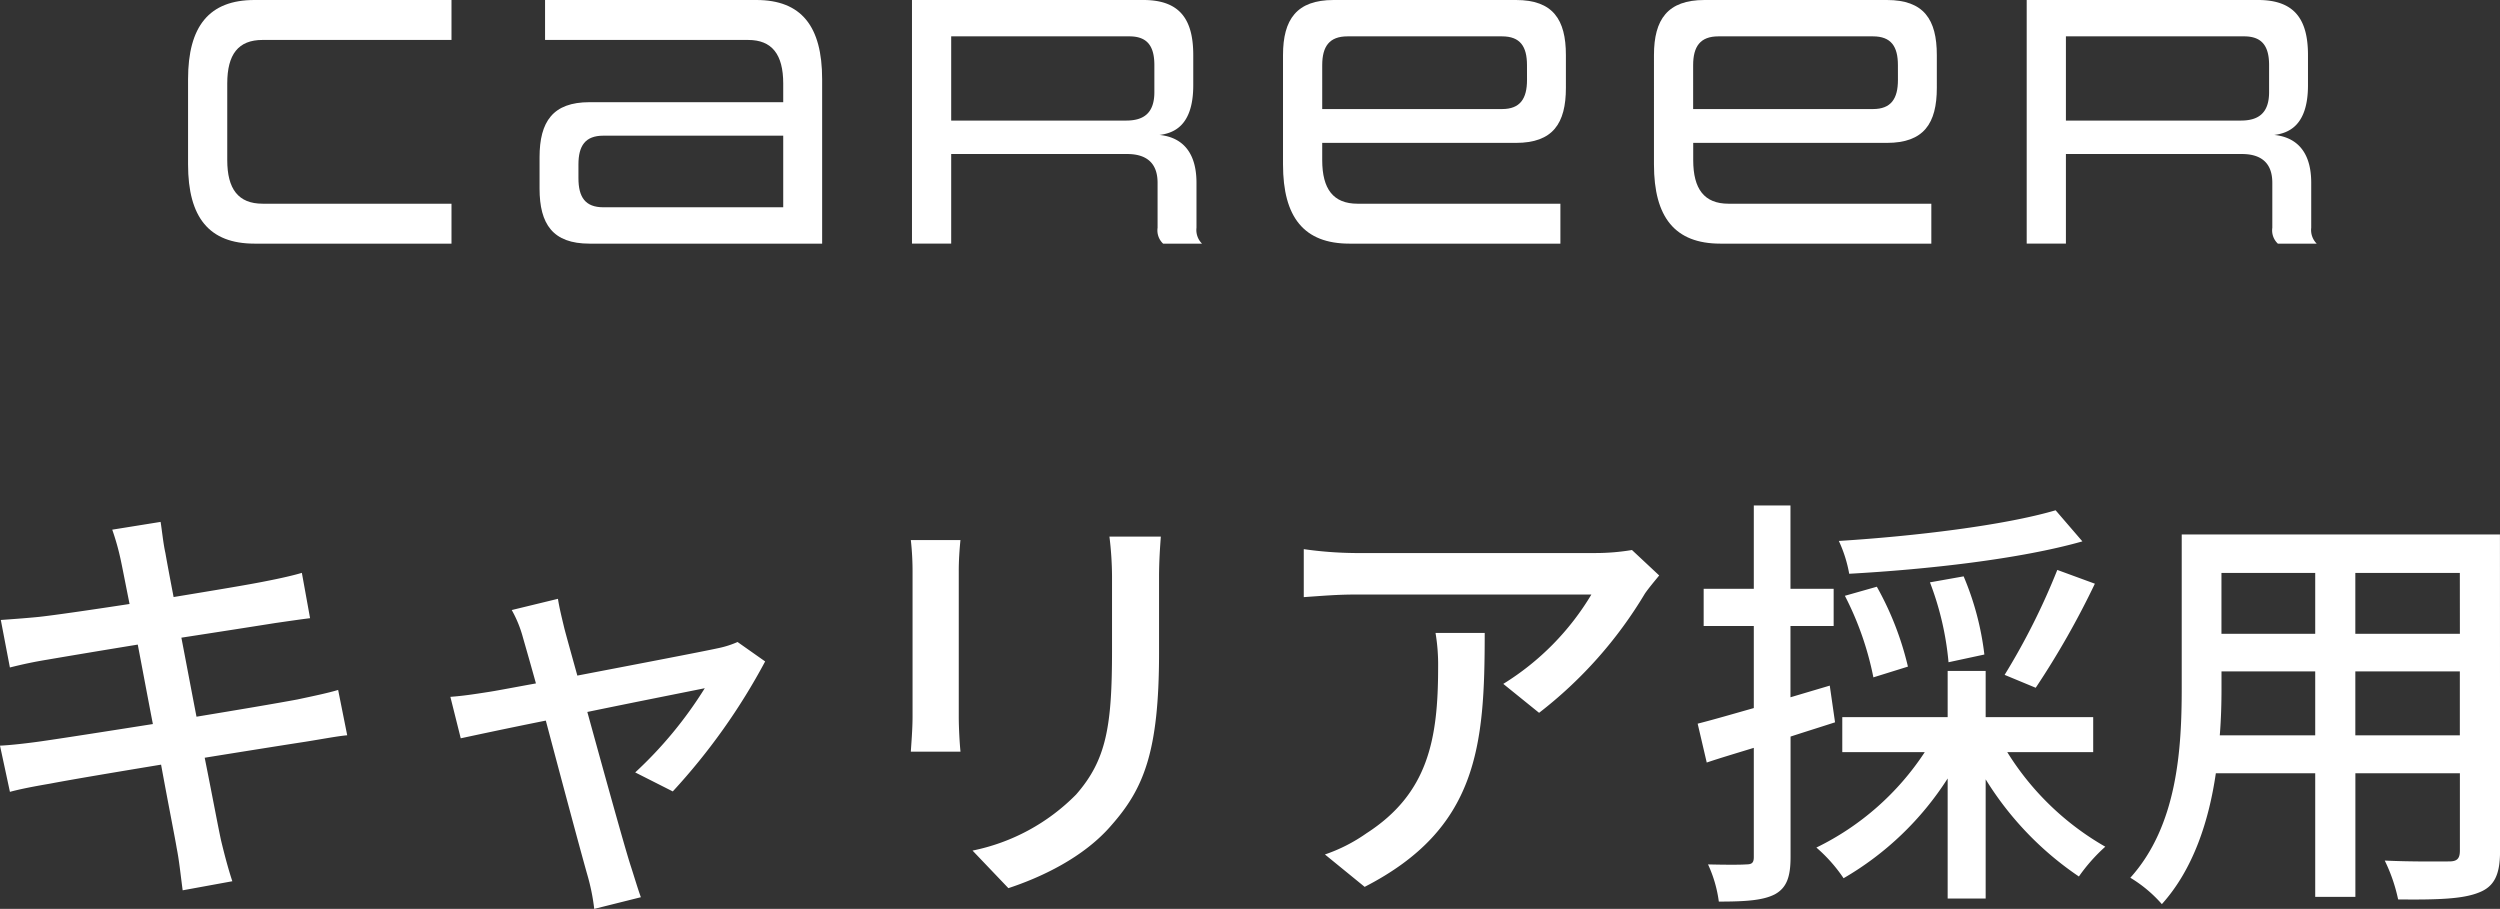
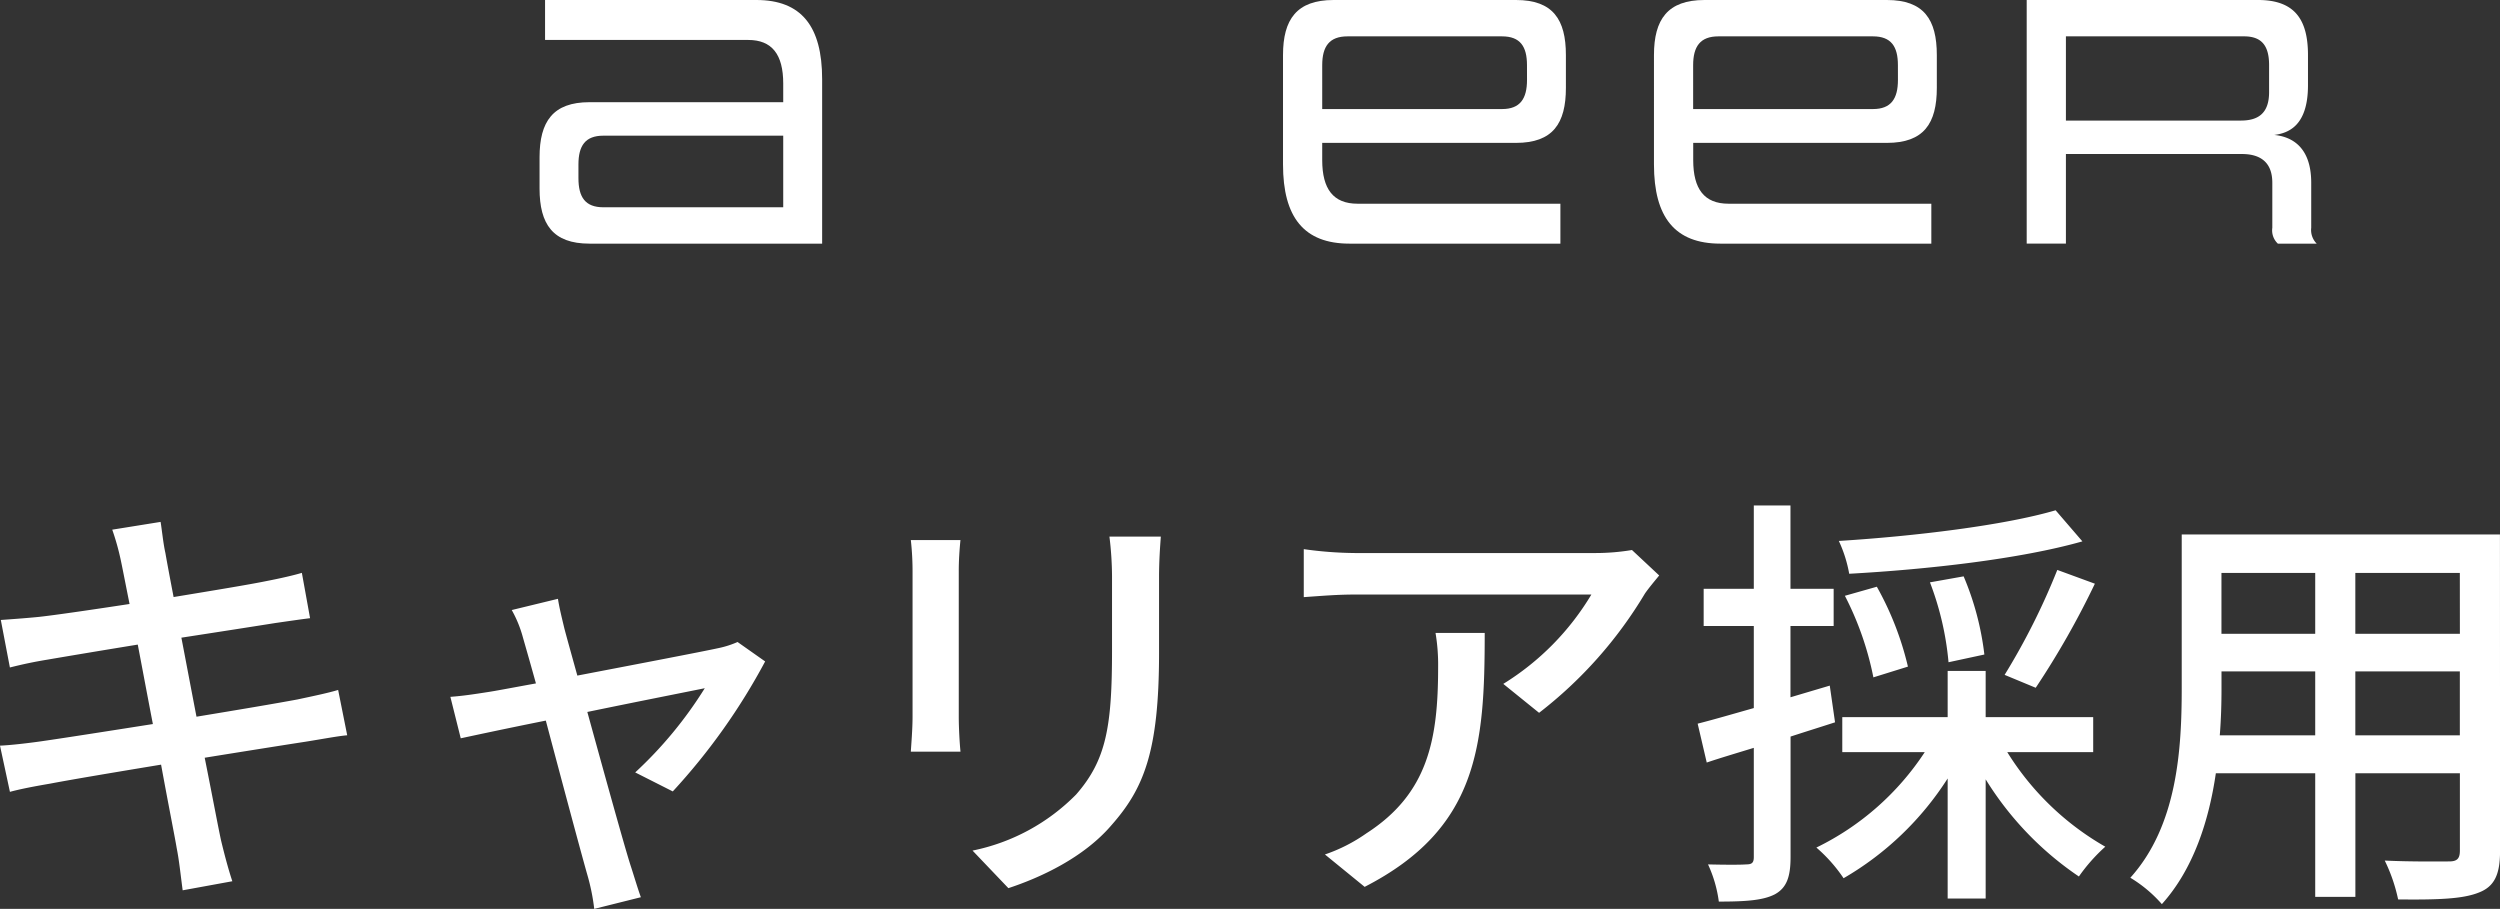
<svg xmlns="http://www.w3.org/2000/svg" width="208.404" height="75.766" viewBox="0 0 208.404 75.766">
  <rect x="0" y="0" width="208.404" height="75.766" fill="#333333" stroke="none" />
  <g id="グループ_1741" data-name="グループ 1741" transform="translate(-12855.6 163.31)">
    <path id="パス_4667" data-name="パス 4667" d="M-94.32-25.56c.108.5.36,1.8.72,3.6-3.276.5-6.264.936-7.6,1.08-1.116.108-2.124.18-3.132.252l.756,3.96c1.152-.288,2.016-.468,3.1-.648,1.26-.216,4.248-.72,7.56-1.26.4,2.088.828,4.392,1.26,6.624-3.888.612-7.56,1.188-9.324,1.44-1.008.144-2.52.324-3.42.36l.828,3.852c.792-.216,1.872-.432,3.348-.684,1.692-.324,5.328-.936,9.252-1.584.612,3.348,1.152,6.048,1.3,6.948.216,1.08.324,2.232.5,3.528l4.14-.756c-.36-1.08-.684-2.34-.936-3.384-.216-.972-.72-3.672-1.368-6.912,3.348-.54,6.516-1.044,8.388-1.332,1.368-.216,2.664-.468,3.492-.54l-.756-3.78c-.828.252-2.016.5-3.384.792-1.728.324-4.932.864-8.424,1.44-.432-2.232-.864-4.536-1.26-6.588,3.24-.5,6.264-.972,7.848-1.224,1.008-.144,2.232-.324,2.88-.4l-.684-3.78c-.72.216-1.836.468-2.952.684-1.4.288-4.464.792-7.74,1.332-.36-1.872-.612-3.24-.684-3.672-.18-.792-.288-1.908-.4-2.592l-4.032.648A20.5,20.5,0,0,1-94.32-25.56Zm36.432,3.168-3.852.936a9.883,9.883,0,0,1,.936,2.3c.216.756.612,2.124,1.08,3.816-1.98.36-3.492.648-4,.72-1.152.18-2.088.324-3.132.4l.864,3.456c1.008-.216,3.852-.828,7.092-1.476C-57.564-7.2-55.944-1.152-55.44.612a17.329,17.329,0,0,1,.576,2.844l3.888-.972C-51.228,1.8-51.624.468-51.84-.18c-.54-1.692-2.2-7.7-3.6-12.78,4.536-.936,8.928-1.8,9.792-1.98a34.058,34.058,0,0,1-5.8,7.02l3.132,1.584a52.15,52.15,0,0,0,7.7-10.836l-2.3-1.62a7.815,7.815,0,0,1-1.548.5c-1.3.288-6.948,1.368-11.808,2.3-.468-1.692-.864-3.1-1.08-3.924C-57.564-20.808-57.78-21.672-57.888-22.392Zm50.256-5.184h-4.284a27.836,27.836,0,0,1,.216,3.312v6.192c0,6.3-.468,9.108-2.988,11.988a16.792,16.792,0,0,1-8.64,4.68l2.988,3.132c2.628-.864,6.264-2.52,8.6-5.256,2.664-3.024,3.96-6.084,3.96-14.328v-6.408C-7.776-25.56-7.7-26.64-7.632-27.576Zm-16.7.288h-4.14a23.253,23.253,0,0,1,.144,2.664v12.06c0,1.044-.108,2.3-.144,2.916h4.14c-.072-.72-.144-1.98-.144-2.916v-12.06C-24.48-25.632-24.408-26.532-24.336-27.288Zm58.248,2.952L31.644-26.46a18.525,18.525,0,0,1-2.988.252H8.532a32.261,32.261,0,0,1-4.248-.324v4c1.548-.108,2.808-.216,4.248-.216H28.26A22.039,22.039,0,0,1,20.916-15.3L23.9-12.888a35.651,35.651,0,0,0,8.82-9.936C33.012-23.256,33.588-23.94,33.912-24.336ZM19.368-19.548h-4.1a15.994,15.994,0,0,1,.216,2.88c0,5.976-.828,10.512-5.976,13.824A13.668,13.668,0,0,1,6.048-1.08L9.36,1.62C18.828-3.24,19.368-10.152,19.368-19.548ZM66.96-29.772c-4.284,1.26-11.736,2.16-18.072,2.556a10.972,10.972,0,0,1,.864,2.736c6.516-.36,14.256-1.224,19.44-2.7ZM65.3-14.976a70.272,70.272,0,0,0,4.932-8.676L67.1-24.8a56.752,56.752,0,0,1-4.392,8.748ZM61.02-17.748a23.76,23.76,0,0,0-1.728-6.516l-2.808.5a24.722,24.722,0,0,1,1.548,6.66ZM54.648-16.74a25.553,25.553,0,0,0-2.592-6.66l-2.664.756a25.688,25.688,0,0,1,2.376,6.8Zm-6.516,1.584-3.276.972v-5.94h3.6v-3.1h-3.6v-6.948H41.8v6.948H37.62v3.1H41.8v6.84c-1.764.5-3.384.972-4.68,1.3l.756,3.24c1.188-.4,2.52-.792,3.924-1.224V-.864c0,.5-.18.612-.648.612-.4.036-1.728.036-3.168,0a10.687,10.687,0,0,1,.9,3.1c2.3,0,3.708-.108,4.68-.612.972-.54,1.3-1.44,1.3-3.1V-10.908c1.224-.4,2.484-.792,3.708-1.188Zm21.96,5.544v-2.916H61.128V-16.38H57.96v3.852H49.176v2.916h6.876a22.665,22.665,0,0,1-9.036,7.956A12.822,12.822,0,0,1,49.284.9,25.41,25.41,0,0,0,57.96-7.416V2.592h3.168V-7.344A26.662,26.662,0,0,0,68.9.756a14.469,14.469,0,0,1,2.2-2.484,23.1,23.1,0,0,1-8.172-7.884Zm21.852-1.4v-5.328h8.712v5.328Zm-11.3,0c.108-1.332.144-2.664.144-3.888v-1.44H88.6v5.328ZM88.6-24.552v5.076H80.784v-5.076Zm12.06,5.076H91.944v-5.076h8.712ZM104-27.756H77.472V-14.94c0,5.076-.36,11.448-4.284,15.8a11.08,11.08,0,0,1,2.628,2.2c2.628-2.916,3.924-6.948,4.5-10.908H88.6v10.3h3.348v-10.3h8.712V-1.4c0,.684-.252.9-.9.9-.684,0-3.06.036-5.364-.072a13.833,13.833,0,0,1,1.116,3.24c3.312.036,5.4-.036,6.732-.576,1.3-.5,1.764-1.512,1.764-3.456Z" transform="translate(12960 -91)" fill="#fff" />
    <g id="グループ_1740" data-name="グループ 1740" transform="translate(12871.277 -163.31)">
-       <path id="パス_3308" data-name="パス 3308" d="M5.536,20.31C1.756,20.31,0,18.12,0,13.71V6.6C0,2.19,1.756,0,5.536,0H21.96V3.33H6.212c-2.026,0-2.945,1.2-2.945,3.629V13.35c0,2.4.919,3.631,2.945,3.631H21.96V20.31Z" transform="translate(0 0)" fill="#fff" />
      <path id="パス_3309" data-name="パス 3309" d="M24.669,20.31c-3.052,0-4.161-1.62-4.161-4.591V13.11c0-2.969,1.109-4.591,4.161-4.591H40.821V6.96c0-2.429-.944-3.629-2.916-3.629H20.967V0H38.581c3.753,0,5.484,2.19,5.484,6.6V20.31Zm16.152-9H25.83c-1.513,0-2.08.84-2.08,2.4v1.14c0,1.589.567,2.429,2.08,2.429H40.821Z" transform="translate(8.793 0)" fill="#fff" />
-       <path id="パス_3310" data-name="パス 3310" d="M63.171,20.31a1.519,1.519,0,0,1-.46-1.32V15.239c0-1.739-1.024-2.4-2.539-2.4H45.506v7.47H42.237V0H61.523c3.053,0,4.162,1.622,4.162,4.591v2.52c0,3.449-1.7,3.991-2.81,4.139,1.214.12,3.079.78,3.079,3.989V18.99a1.6,1.6,0,0,0,.46,1.32ZM62.443,5.431c0-1.56-.567-2.4-2.08-2.4H45.506v7.02H60.091c1.406,0,2.352-.57,2.352-2.37Z" transform="translate(18.11 0)" fill="#fff" />
      <path id="パス_3311" data-name="パス 3311" d="M69.423,20.31c-3.783,0-5.538-2.19-5.538-6.6V4.591C63.885,1.622,65.019,0,68.1,0H83.306c3.079,0,4.161,1.622,4.161,4.591V7.32c0,2.97-1.082,4.591-4.161,4.591H67.153v1.44c0,2.4.919,3.631,2.945,3.631h16.91V20.31Zm14.8-14.879c0-1.56-.567-2.4-2.08-2.4H69.259c-1.512,0-2.106.84-2.106,2.4V9.091H82.145c1.513,0,2.08-.87,2.08-2.43Z" transform="translate(27.392 0)" fill="#fff" />
      <path id="パス_3312" data-name="パス 3312" d="M91.064,20.31c-3.782,0-5.536-2.19-5.536-6.6V4.591C85.528,1.622,86.662,0,89.741,0h15.206c3.08,0,4.161,1.622,4.161,4.591V7.32c0,2.97-1.08,4.591-4.161,4.591H88.8v1.44c0,2.4.917,3.631,2.943,3.631H108.65V20.31Zm14.8-14.879c0-1.56-.567-2.4-2.08-2.4H90.9c-1.512,0-2.106.84-2.106,2.4V9.091h14.992c1.513,0,2.08-.87,2.08-2.43Z" transform="translate(36.672 0)" fill="#fff" />
      <path id="パス_3313" data-name="パス 3313" d="M128.211,20.31a1.516,1.516,0,0,1-.461-1.32V15.239c0-1.739-1.024-2.4-2.539-2.4H110.544v7.47h-3.269V0h19.286c3.053,0,4.162,1.622,4.162,4.591v2.52c0,3.449-1.7,3.991-2.81,4.139,1.216.12,3.08.78,3.08,3.989V18.99a1.605,1.605,0,0,0,.457,1.32Zm-.73-14.879c0-1.56-.567-2.4-2.08-2.4H110.544v7.02h14.585c1.406,0,2.352-.57,2.352-2.37Z" transform="translate(45.997 0)" fill="#fff" />
    </g>
  </g>
</svg>